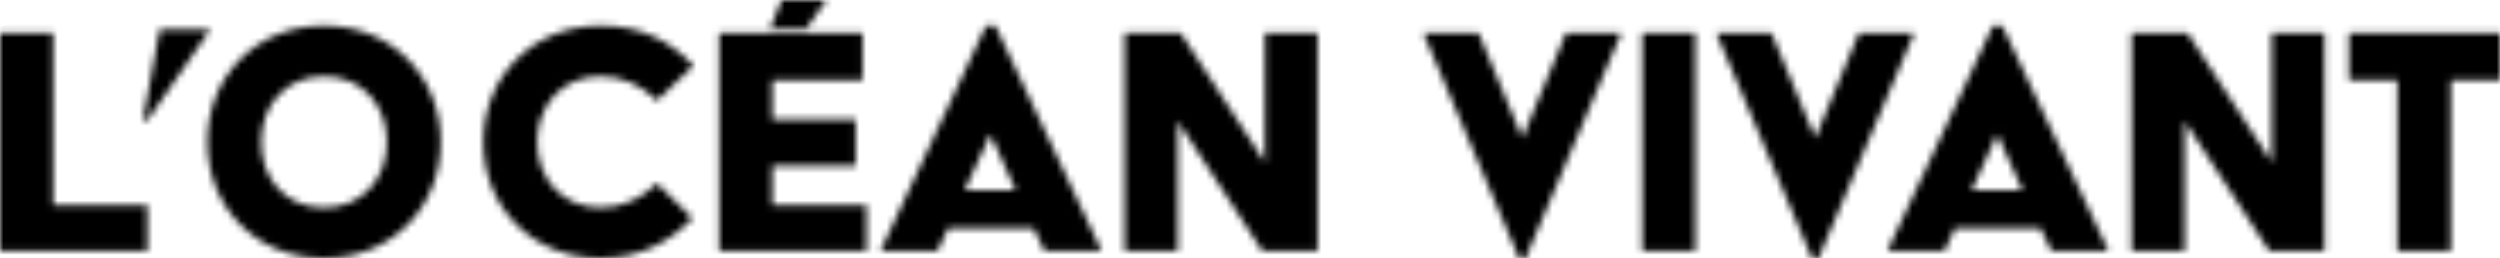
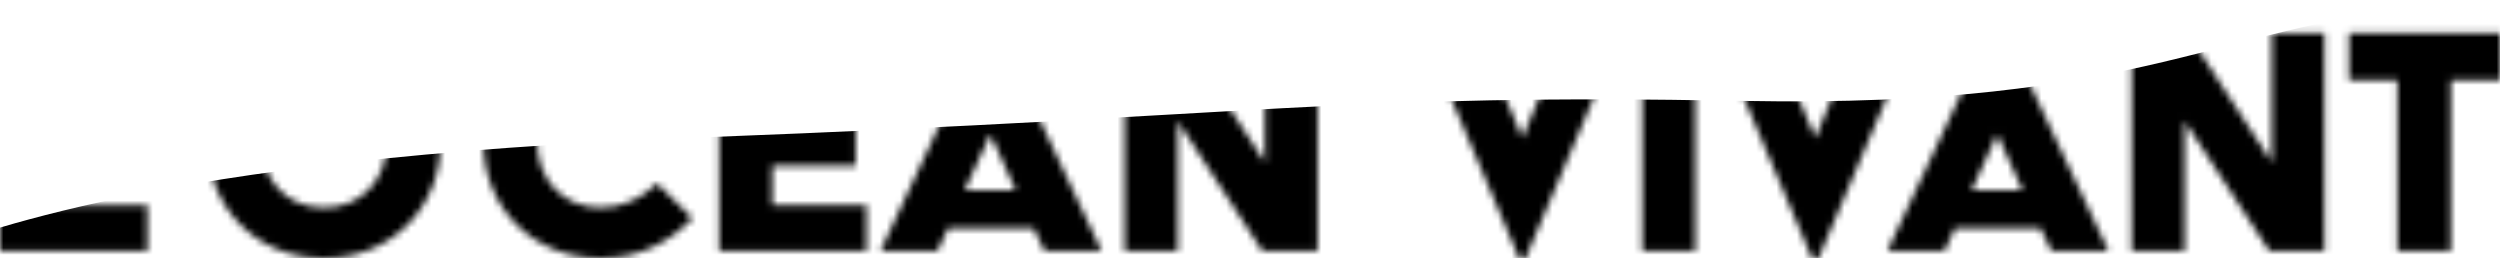
<svg xmlns="http://www.w3.org/2000/svg" width="368" height="38" viewBox="0 0 368 38" fill="none">
  <mask id="mask0_38_107" style="mask-type:luminance" maskUnits="userSpaceOnUse" x="0" y="0" width="368" height="38">
    <path d="M0.007 4.862H7.819V30.198H21.693V36.931H0V4.862H0.007ZM23.509 4.335H30.952L21.752 17.645H21.058L23.502 4.335H23.509ZM47.698 3.793C57.747 3.793 64.873 11.328 64.873 20.897C64.873 30.465 57.747 38 47.698 38C37.649 38 30.524 30.465 30.524 20.897C30.524 11.328 37.597 3.793 47.698 3.793ZM47.698 30.577C53.332 30.577 56.95 26.301 56.95 20.904C56.95 15.507 53.332 11.232 47.698 11.232C42.065 11.232 38.447 15.507 38.447 20.904C38.447 26.301 42.005 30.577 47.698 30.577ZM88.419 3.793C94.481 3.793 98.682 6.095 102.086 9.673L96.718 14.802C94.488 12.612 91.616 11.224 88.426 11.224C82.741 11.224 79.071 15.5 79.071 20.897C79.071 26.293 82.741 30.569 88.426 30.569C91.616 30.569 94.488 29.181 96.718 26.991L101.931 32.121C98.741 35.491 94.326 38 88.426 38C78.326 38 71.149 30.465 71.149 20.897C71.149 11.328 78.326 3.793 88.426 3.793H88.419ZM105.859 4.862H126.969V11.81H113.678V17.586H125.957V24.43H113.678V30.206H127.552V36.938H105.859V4.87V4.862ZM115.052 0H121.645L118.67 4.224H113.353L115.052 0ZM145.14 3.793H146.521L162.152 36.931H153.749L152.154 33.62H139.551L138.007 36.931H129.605L145.133 3.793H145.14ZM149.504 28.008L145.834 19.88H145.731L142.009 28.008H149.504ZM165.556 4.862H173.796L186.186 23.888V4.862H193.946V36.931H185.809L173.368 17.846V36.931H165.556V4.862ZM209.518 4.862H217.655L224.086 20.31L230.517 4.862H238.654L224.566 38H223.606L209.518 4.862ZM241.74 4.862H249.552V36.931H241.74V4.862ZM252.638 4.862H260.775L267.206 20.31L273.637 4.862H281.774L267.686 38H266.726L252.638 4.862ZM293.359 3.793H294.74L310.371 36.931H301.968L300.373 33.62H287.77L286.226 36.931H277.824L293.352 3.793H293.359ZM297.715 28.008L294.046 19.88H293.942L290.221 28.008H297.715ZM313.775 4.862H322.015L334.405 23.888V4.862H342.165V36.931H334.028L321.587 17.846V36.931H313.775V4.862ZM352.9 11.818H345.775V4.87H368V11.818H360.771V36.938H352.9V11.818Z" fill="white" style="fill:white;fill-opacity:1;" />
  </mask>
  <g mask="url(#mask0_38_107)">
-     <path d="M83.243 -8.574C190.557 -17.786 324.414 -11.395 382.236 5.709C440.057 22.804 399.934 44.139 292.621 53.352C185.307 62.564 51.449 56.172 -6.372 39.069C-64.193 21.973 -24.071 0.638 83.243 -8.574Z" fill="url(#paint0_linear_38_107)" style="" />
    <path d="M103.319 20.214C20.172 23.369 -2.274 34.927 -12.382 37.146C-10.499 37.792 -8.528 38.438 -6.372 39.076C51.449 56.172 185.307 62.571 292.621 53.359C399.927 44.147 440.049 22.812 382.236 5.716C375.982 3.868 368.79 2.153 360.89 0.557C326.711 3.229 316.462 15.982 256.662 14.854C196.862 13.726 186.466 17.066 103.319 20.221V20.214Z" fill="url(#paint1_linear_38_107)" style="" />
    <path d="M277.543 19.056C182.221 19.516 176.365 31.883 113.317 30.584C50.268 29.285 55.702 36.501 16.296 37.673C9.03 37.889 1.484 38.431 -5.988 39.166C52.025 56.187 185.543 62.534 292.628 53.344C376.395 46.151 419.213 31.579 406.476 17.393C365.63 20.295 372.866 18.588 277.543 19.048V19.056Z" fill="url(#paint2_linear_38_107)" style="" />
    <path d="M322.716 41.526C303.253 39.551 256.094 23.161 198.154 23.918C140.215 24.675 110.961 40.747 64.607 39.9C18.252 39.054 28.789 43.426 17.691 44.688C83.28 57.457 198.457 61.465 293.034 53.352C334.146 49.825 365.349 44.51 385.012 38.342C359.996 42.602 342.187 43.493 322.724 41.526H322.716Z" fill="url(#paint3_linear_38_107)" style="" />
  </g>
  <defs>
    <linearGradient id="paint0_linear_38_107" x1="245.166" y1="-77.277" x2="129.782" y2="121.511" gradientUnits="userSpaceOnUse">
      <stop stop-color="#4EC2ED" style="stop-color:#4EC2ED;stop-color:color(display-p3 0.306 0.761 0.929);stop-opacity:1;" />
      <stop offset="1" stop-color="#75B1E1" style="stop-color:#75B1E1;stop-color:color(display-p3 0.459 0.694 0.882);stop-opacity:1;" />
    </linearGradient>
    <linearGradient id="paint1_linear_38_107" x1="198.154" y1="57.56" x2="198.154" y2="0.549" gradientUnits="userSpaceOnUse">
      <stop stop-color="#759DD3" style="stop-color:#759DD3;stop-color:color(display-p3 0.459 0.616 0.828);stop-opacity:1;" />
      <stop offset="1" stop-color="#25AFE6" style="stop-color:#25AFE6;stop-color:color(display-p3 0.145 0.686 0.902);stop-opacity:1;" />
    </linearGradient>
    <linearGradient id="paint2_linear_38_107" x1="201.352" y1="17.14" x2="201.352" y2="57.301" gradientUnits="userSpaceOnUse">
      <stop stop-color="#2653A1" style="stop-color:#2653A1;stop-color:color(display-p3 0.149 0.326 0.631);stop-opacity:1;" />
      <stop offset="1" stop-color="#88CFE7" style="stop-color:#88CFE7;stop-color:color(display-p3 0.533 0.812 0.906);stop-opacity:1;" />
    </linearGradient>
    <linearGradient id="paint3_linear_38_107" x1="201.352" y1="57.56" x2="201.352" y2="23.896" gradientUnits="userSpaceOnUse">
      <stop stop-color="#2653A1" style="stop-color:#2653A1;stop-color:color(display-p3 0.149 0.326 0.631);stop-opacity:1;" />
      <stop offset="1" stop-color="#1B1F3B" style="stop-color:#1B1F3B;stop-color:color(display-p3 0.106 0.122 0.231);stop-opacity:1;" />
    </linearGradient>
  </defs>
</svg>